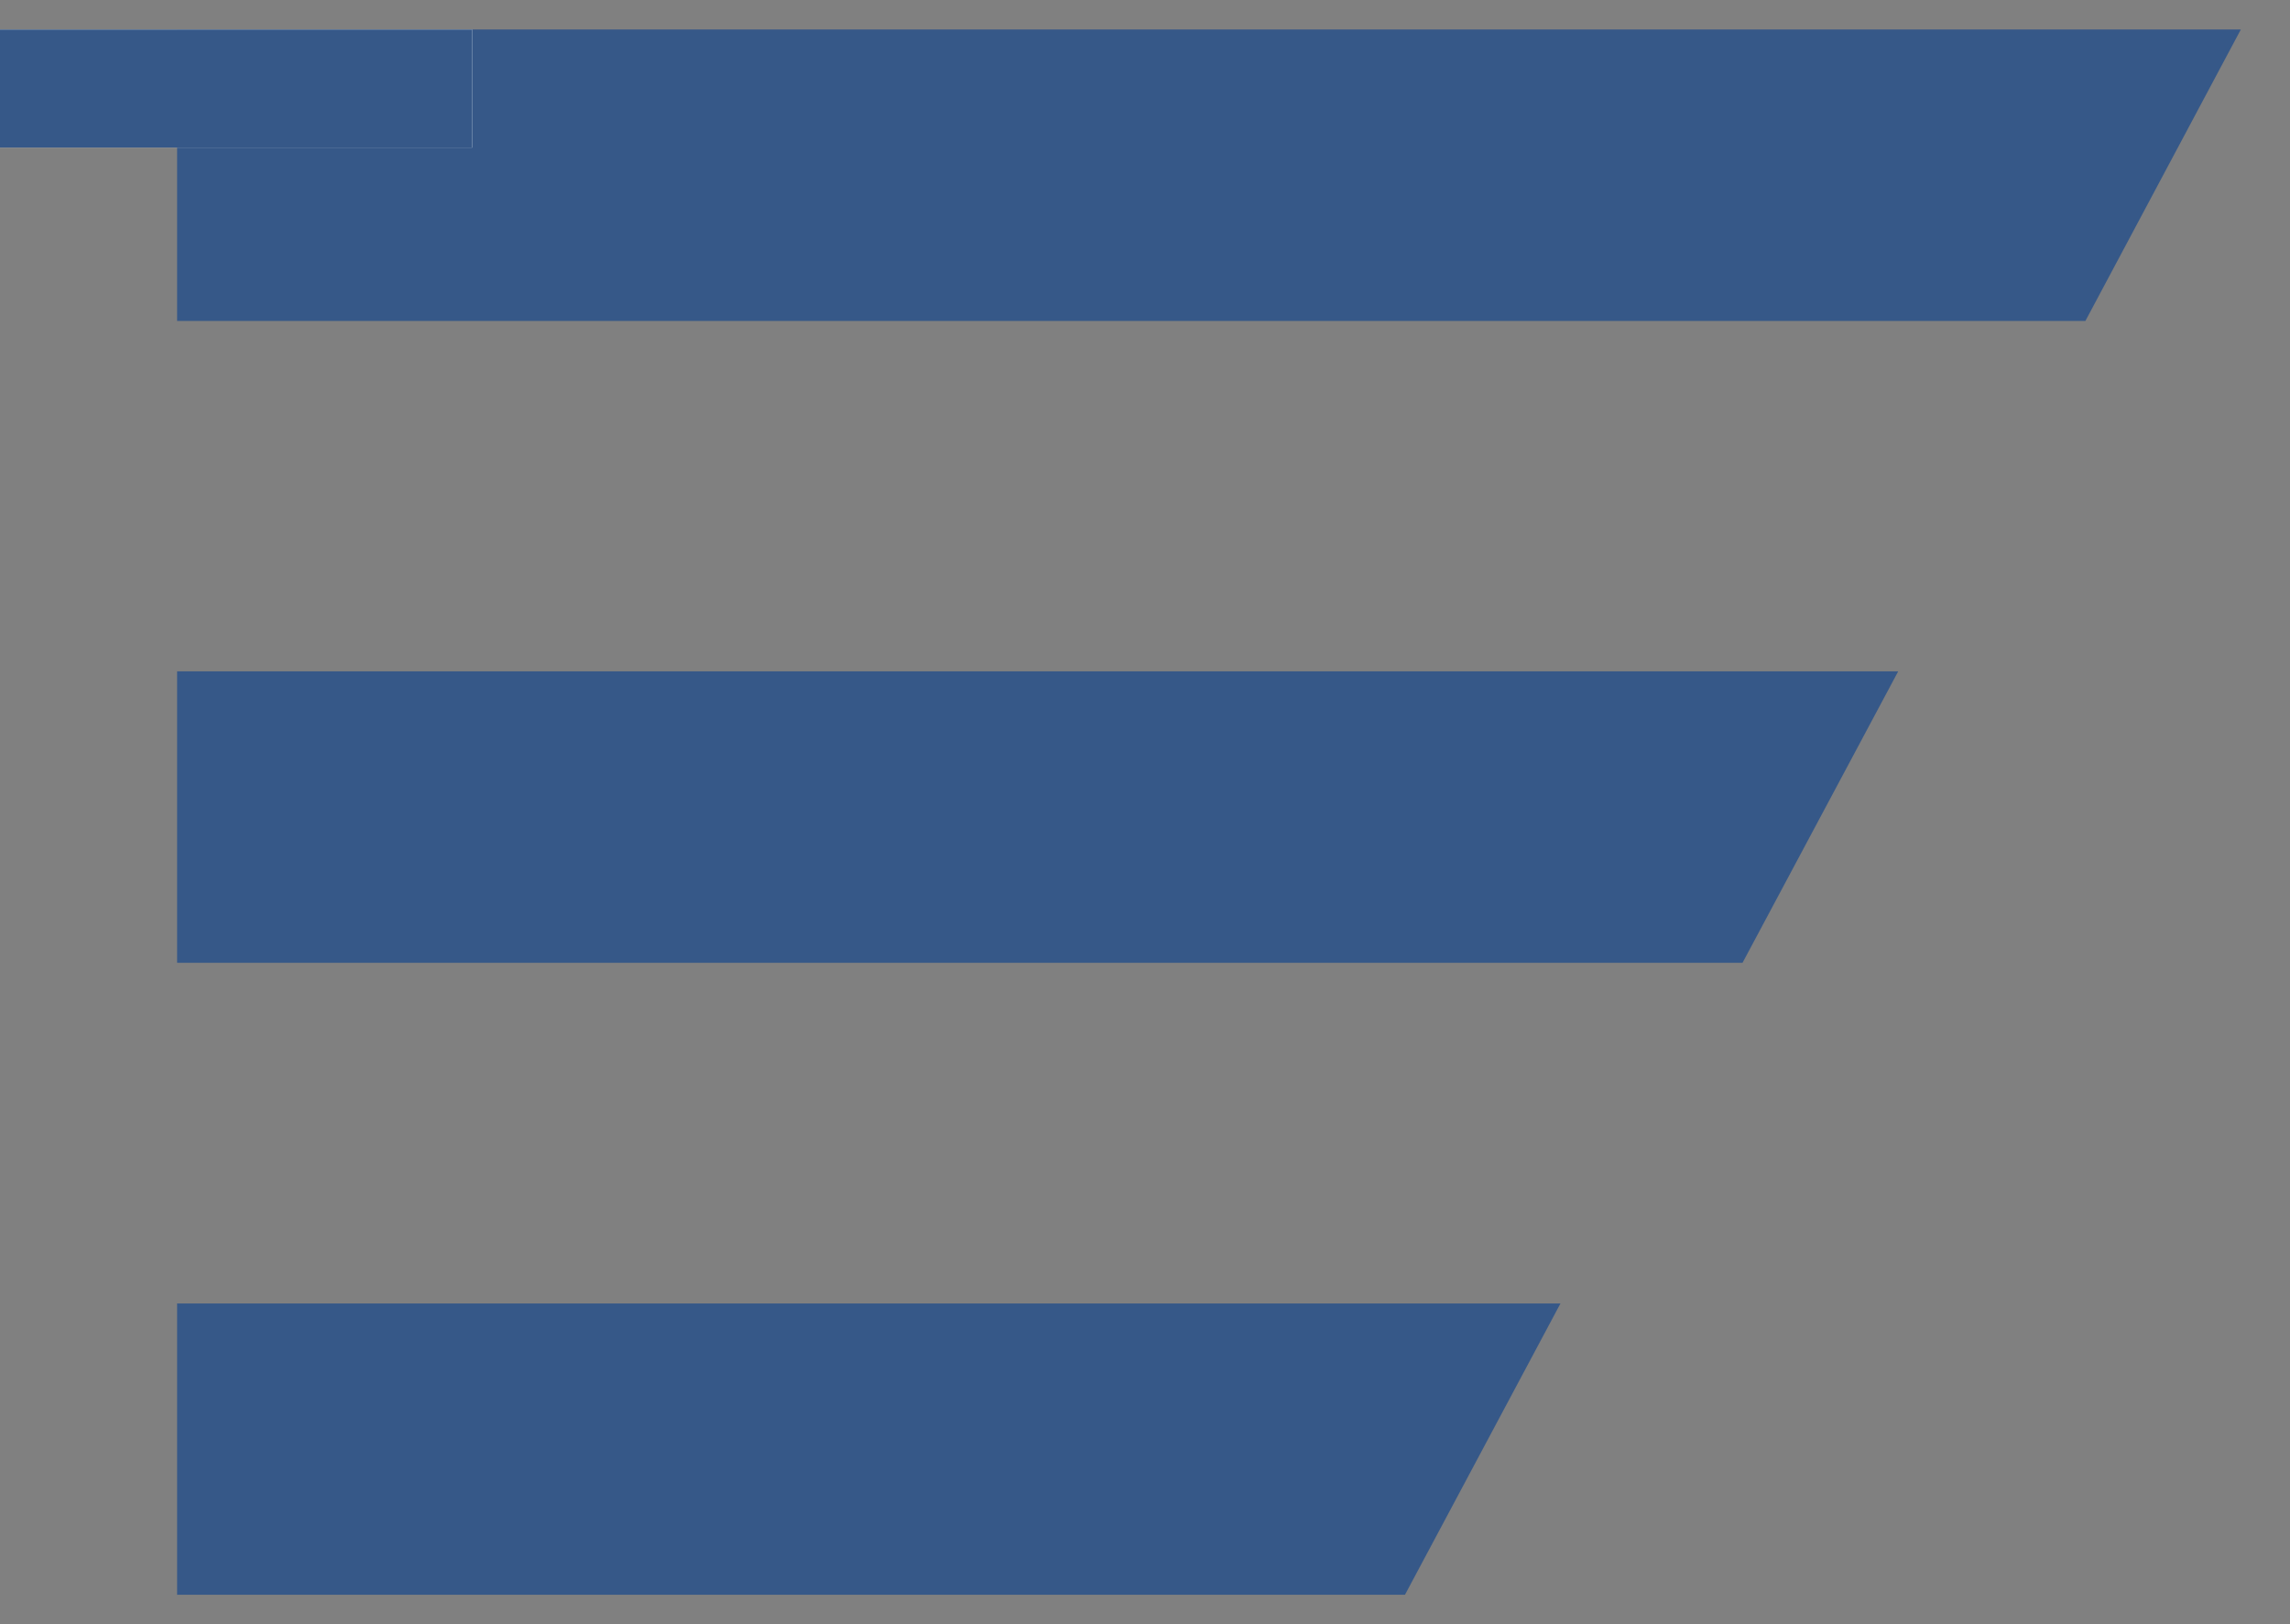
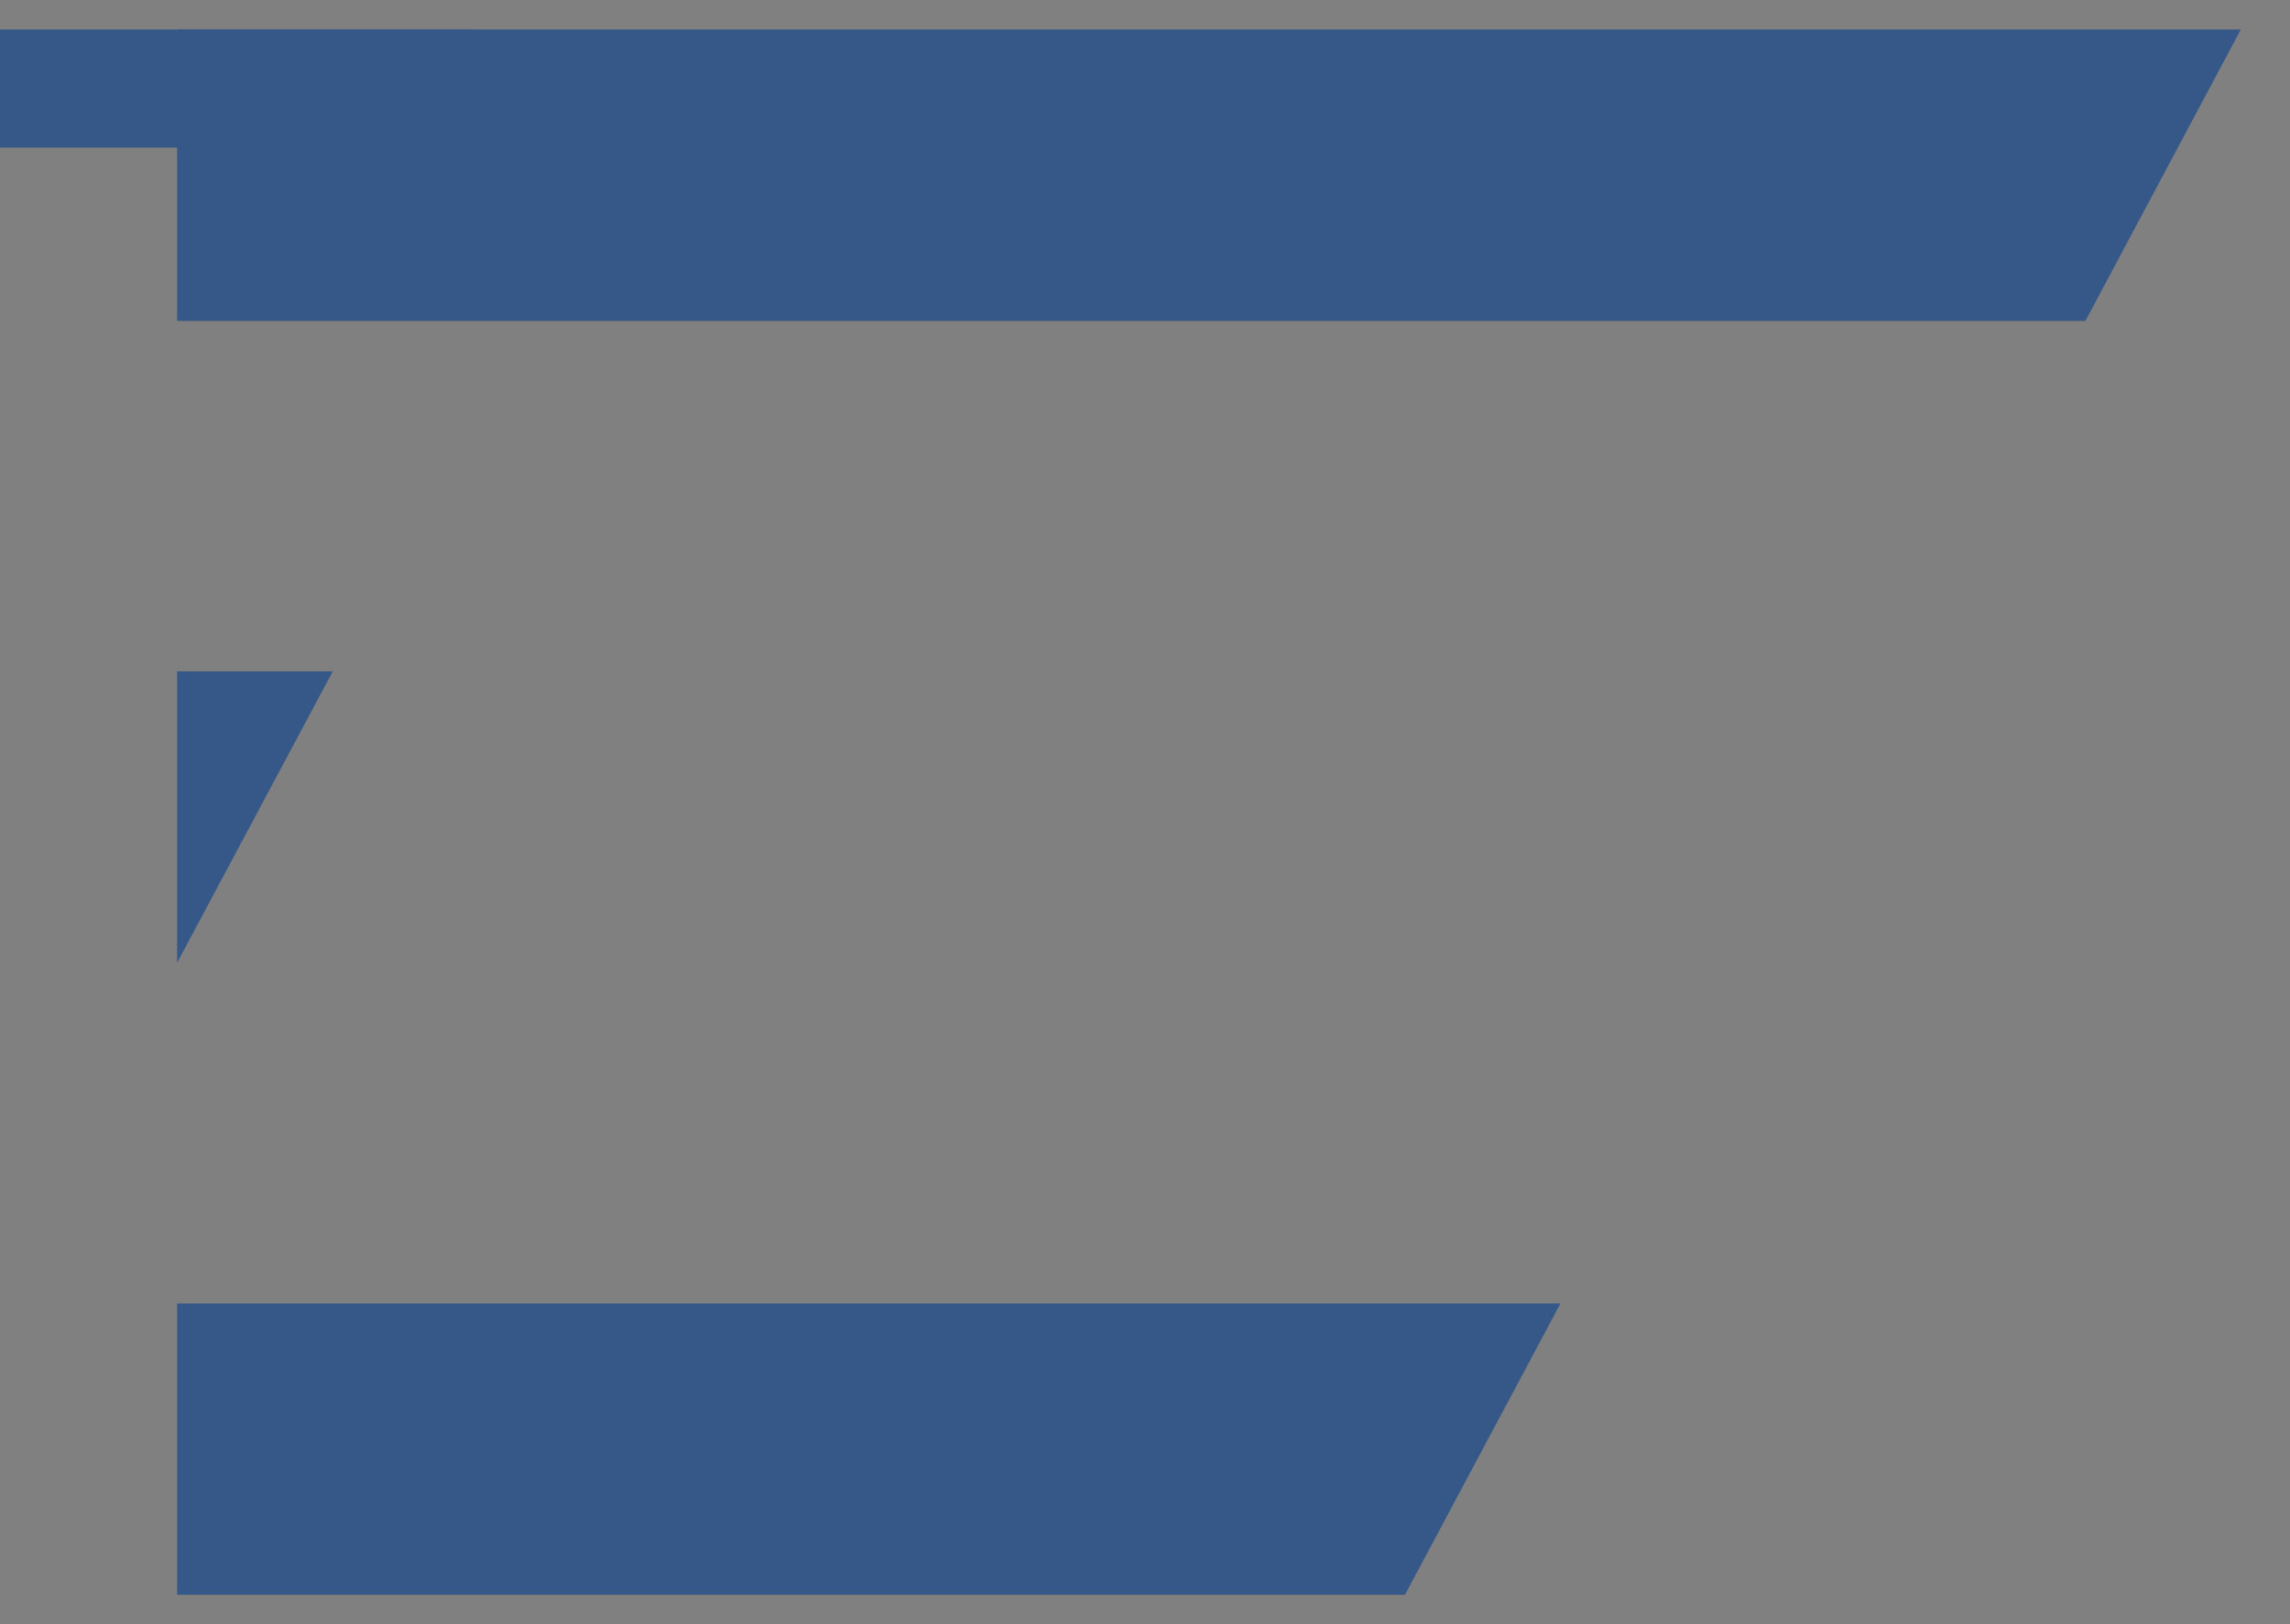
<svg xmlns="http://www.w3.org/2000/svg" width="38.792" height="27.516" viewBox="0 0 38.792 27.516">
  <rect x="0" y="0" width="38.792" height="27.516" fill="#808080" stroke="none" />
  <g id="Group_199" data-name="Group 199" transform="translate(-425 -1457.5)">
-     <path id="Subtraction_16" data-name="Subtraction 16" d="M0,26.516H20.8l2.634-4.935H0v4.935ZM0,15.81H26.518l2.637-4.937H0V15.81ZM0,4.937H32.326L34.959,0H0V4.937Z" transform="translate(428 1458)" fill="#365888" stroke="rgba(0,0,0,0)" stroke-miterlimit="10" stroke-width="1" />
+     <path id="Subtraction_16" data-name="Subtraction 16" d="M0,26.516H20.8l2.634-4.935H0v4.935ZM0,15.81l2.637-4.937H0V15.81ZM0,4.937H32.326L34.959,0H0V4.937Z" transform="translate(428 1458)" fill="#365888" stroke="rgba(0,0,0,0)" stroke-miterlimit="10" stroke-width="1" />
    <g id="Rectangle_277" data-name="Rectangle 277" transform="translate(425 1458)" fill="#fff" stroke="#365888" stroke-width="1">
-       <rect width="8" height="2" stroke="none" />
      <rect x="0.5" y="0.5" width="7" height="1" fill="none" />
    </g>
  </g>
</svg>